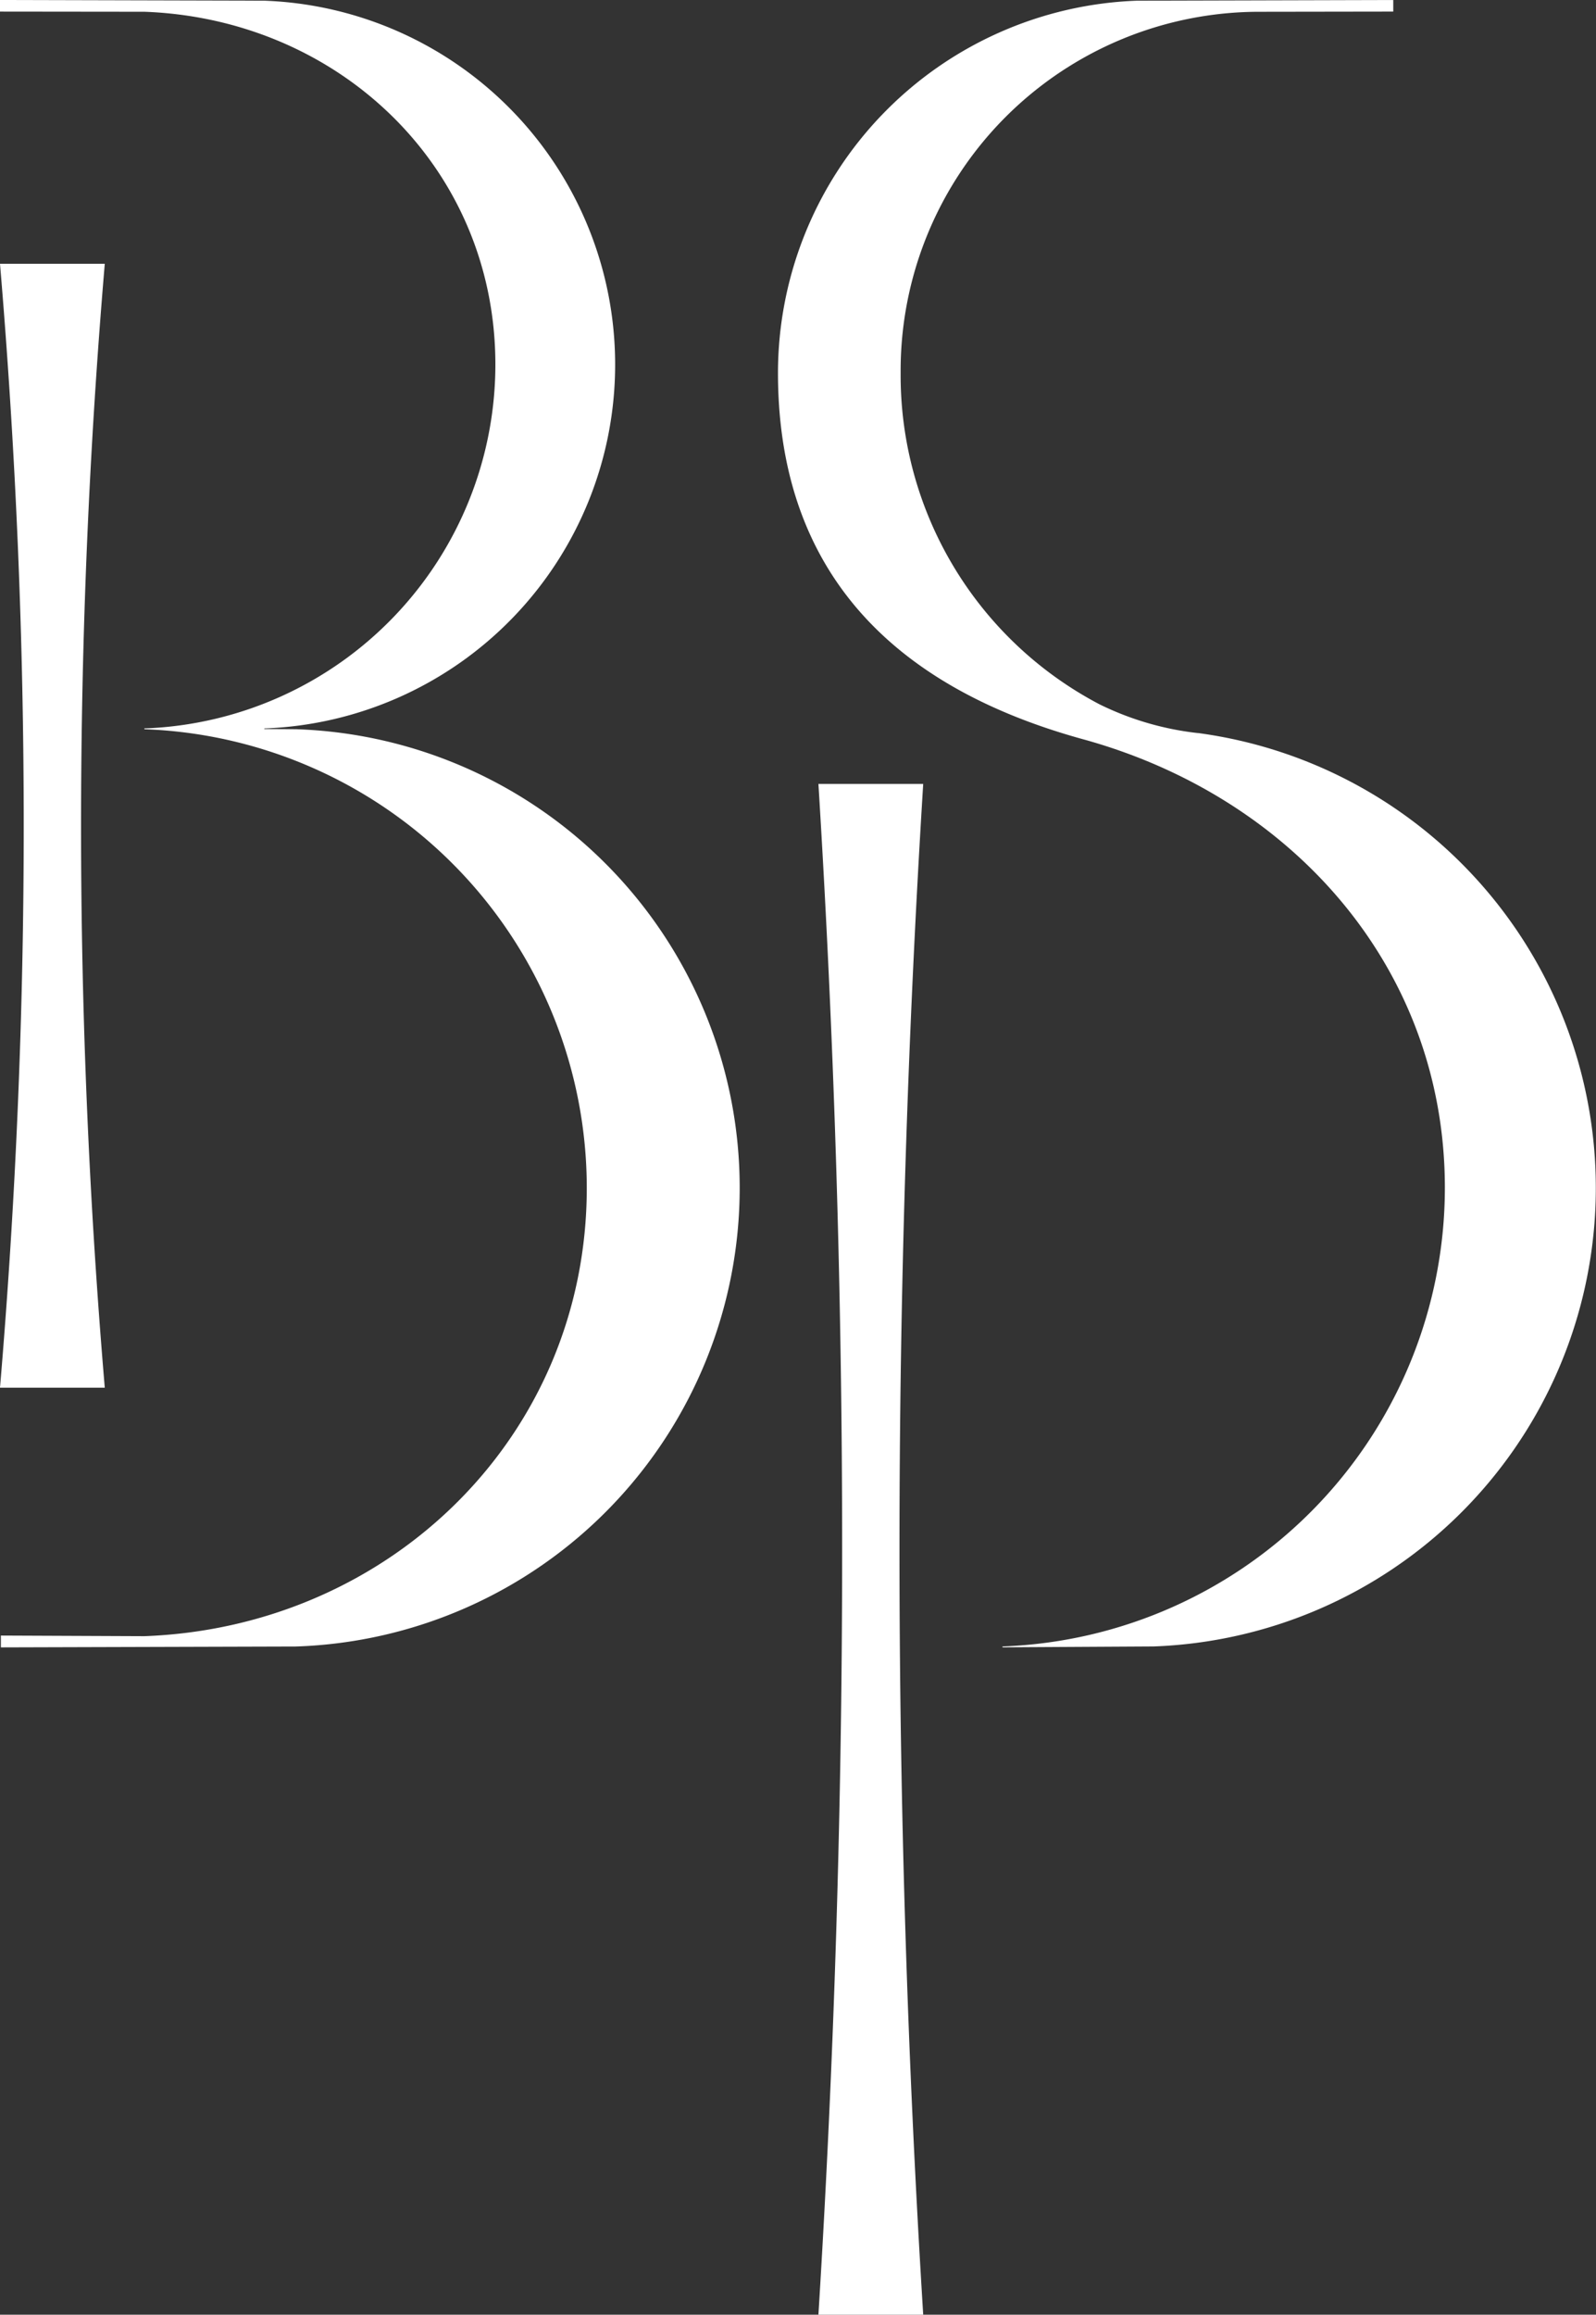
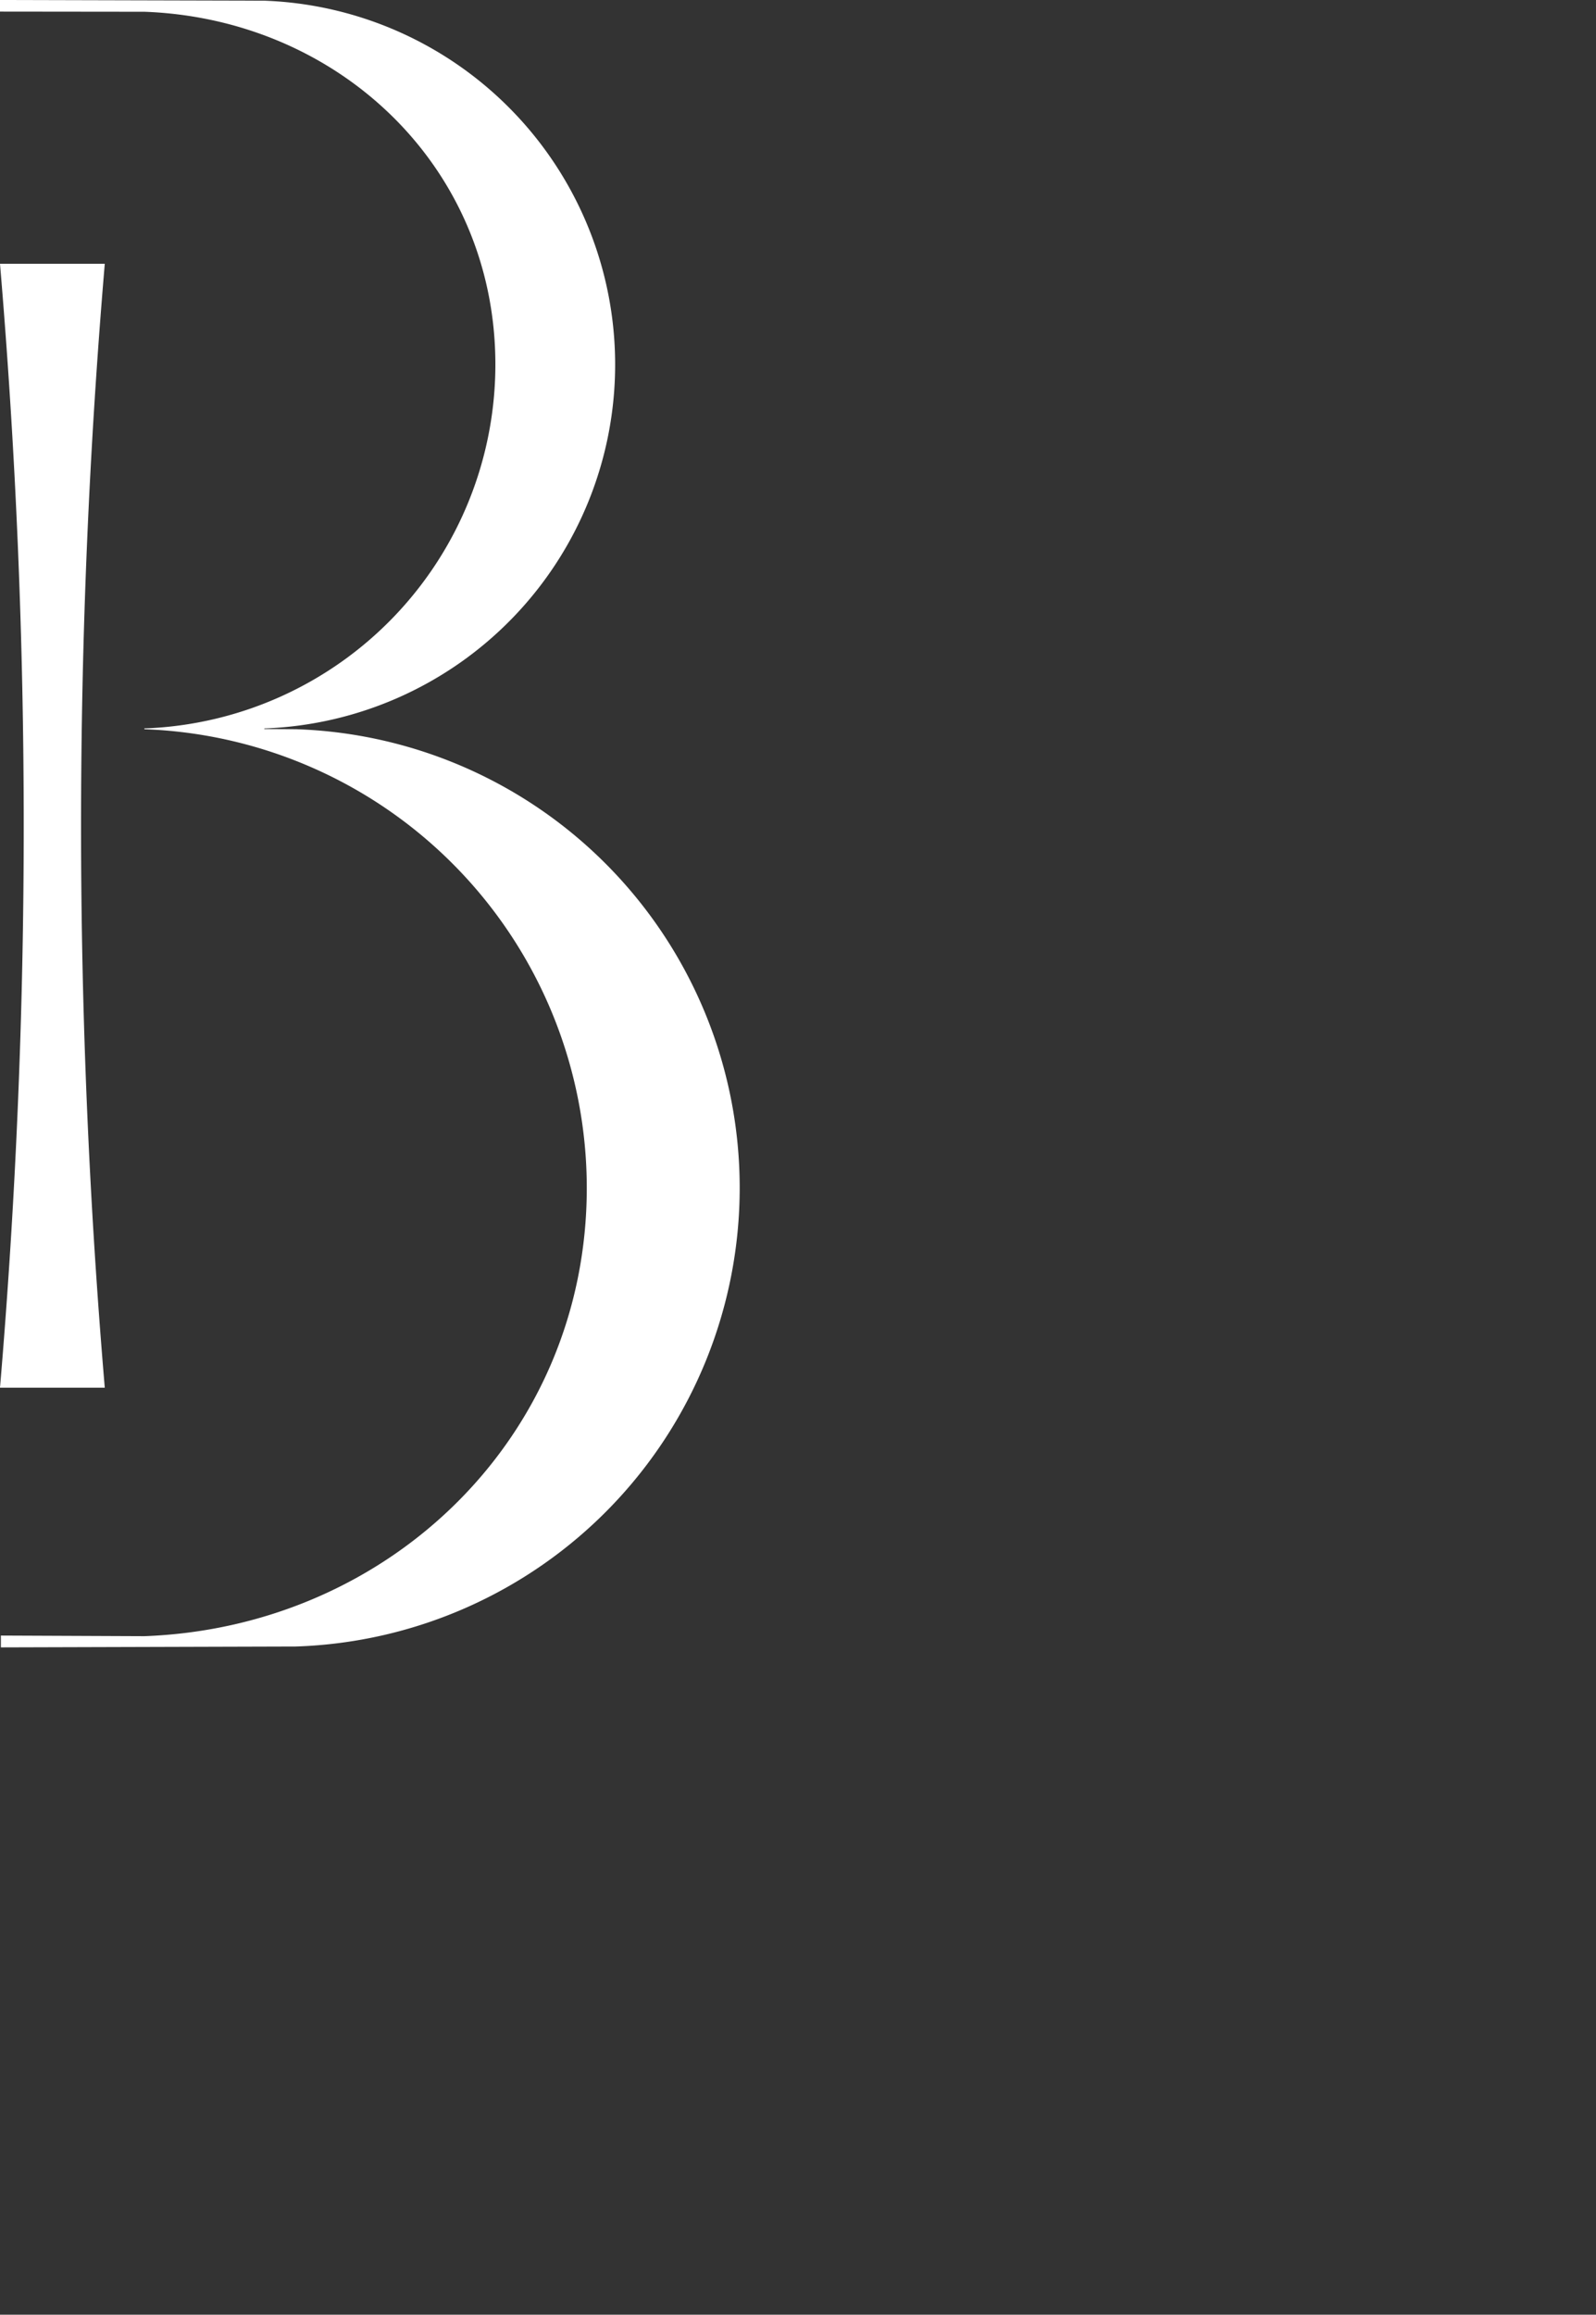
<svg xmlns="http://www.w3.org/2000/svg" width="120.727" height="175.032" viewBox="0 0 120.727 175.032">
  <rect x="0" y="0" width="120.727" height="175.032" fill="#333333" stroke="none" />
  <g transform="translate(0 0)">
    <path d="M22.355,56.064l-2.362-.013v-.044a27.534,27.534,0,0,0,0-55.032L0,.923V1.8l10.922.012c14.749.54,26.55,11.795,26.55,26.676A27.544,27.544,0,0,1,11.047,56h-.125v.065A34.722,34.722,0,0,1,44.386,90.747c0,18.757-14.873,33.216-33.464,33.9L.067,124.6v.893l22.288-.065a34.7,34.7,0,0,0,0-69.365" transform="translate(0 -0.923)" fill="#fff" />
    <path d="M7.926,126.63a503.985,503.985,0,0,1,0-84.991H0A503.985,503.985,0,0,1,0,126.63Z" transform="translate(0 -21.693)" fill="#fff" />
-     <path d="M126.373,121.925a934.1,934.1,0,0,1,0,115.755H134.3a934.083,934.083,0,0,1,0-115.755Z" transform="translate(-64.465 -62.648)" fill="#fff" />
-     <path d="M151.888,56.357a22.468,22.468,0,0,1-7.441-2.176,28.086,28.086,0,0,1-15.039-25.055A27.134,27.134,0,0,1,156.591,1.815L166.671,1.8V.924L147.29.976a28.181,28.181,0,0,0-27.161,28.15c0,13.718,7.266,23.346,23.082,27.7s27.364,17.3,27.364,33.916a34.72,34.72,0,0,1-33.464,34.682v.065l11.432-.065a34.7,34.7,0,0,0,3.345-69.072" transform="translate(-61.28 -0.924)" fill="#fff" />
  </g>
</svg>